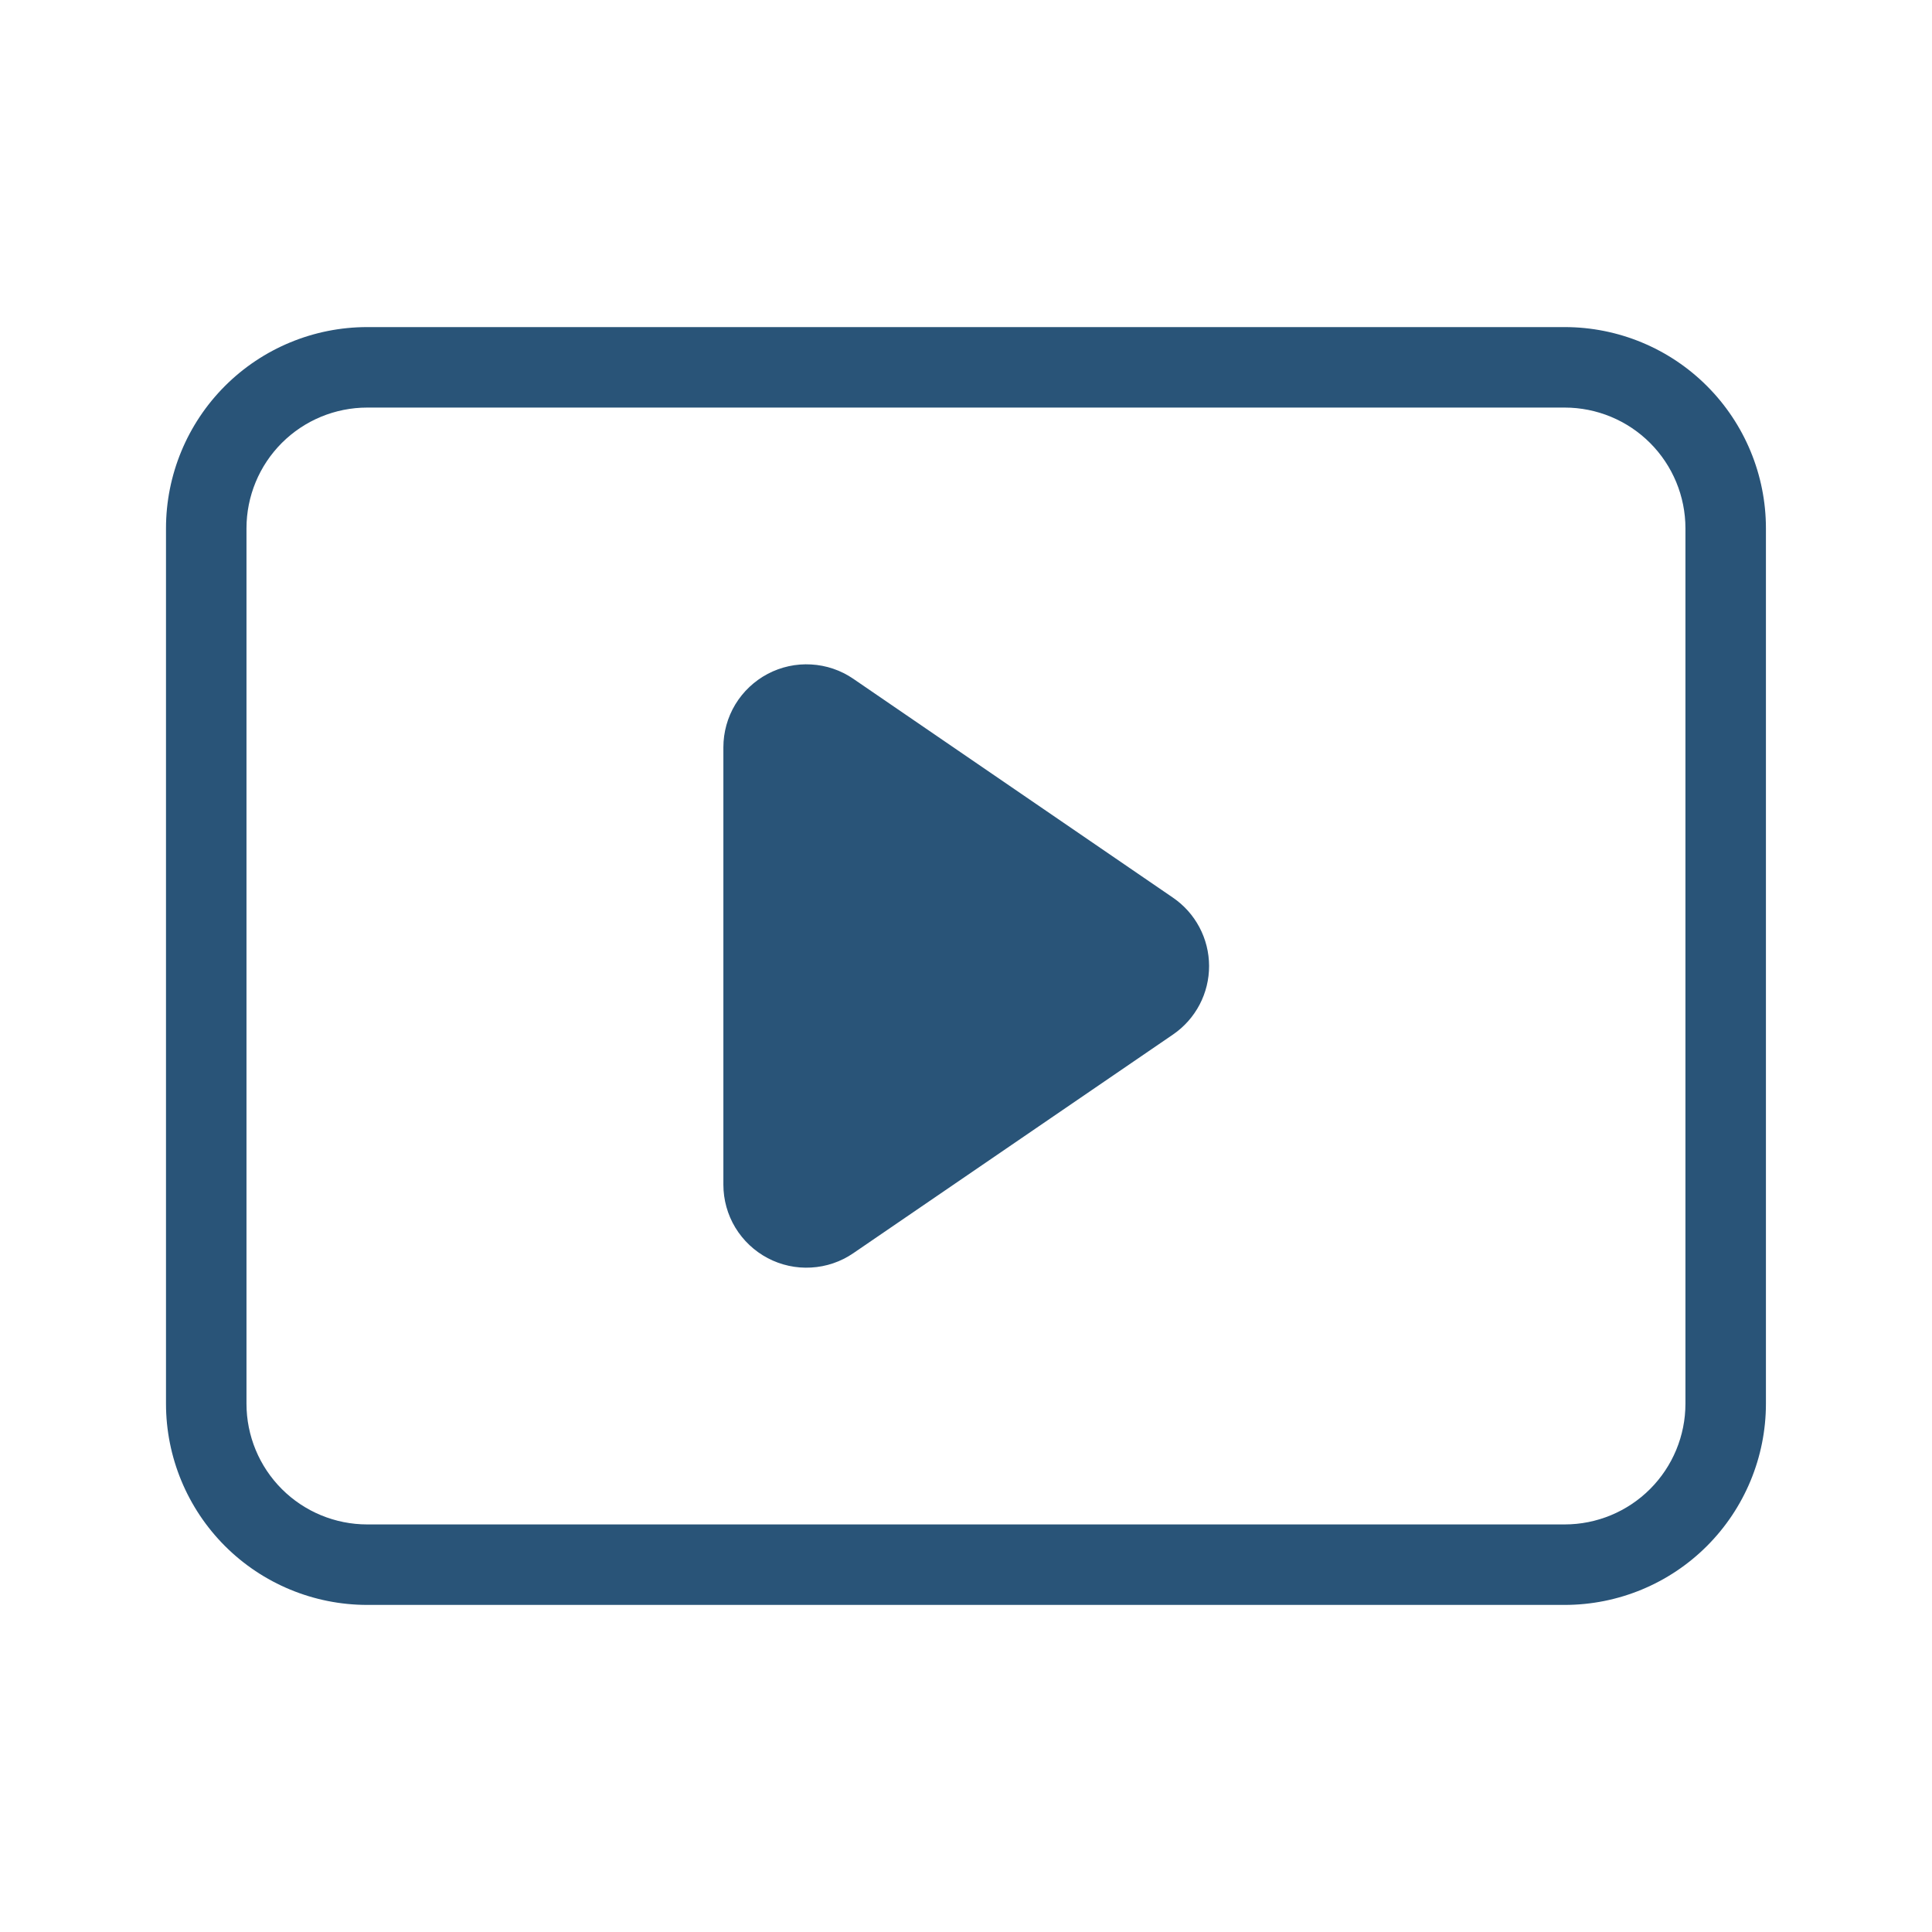
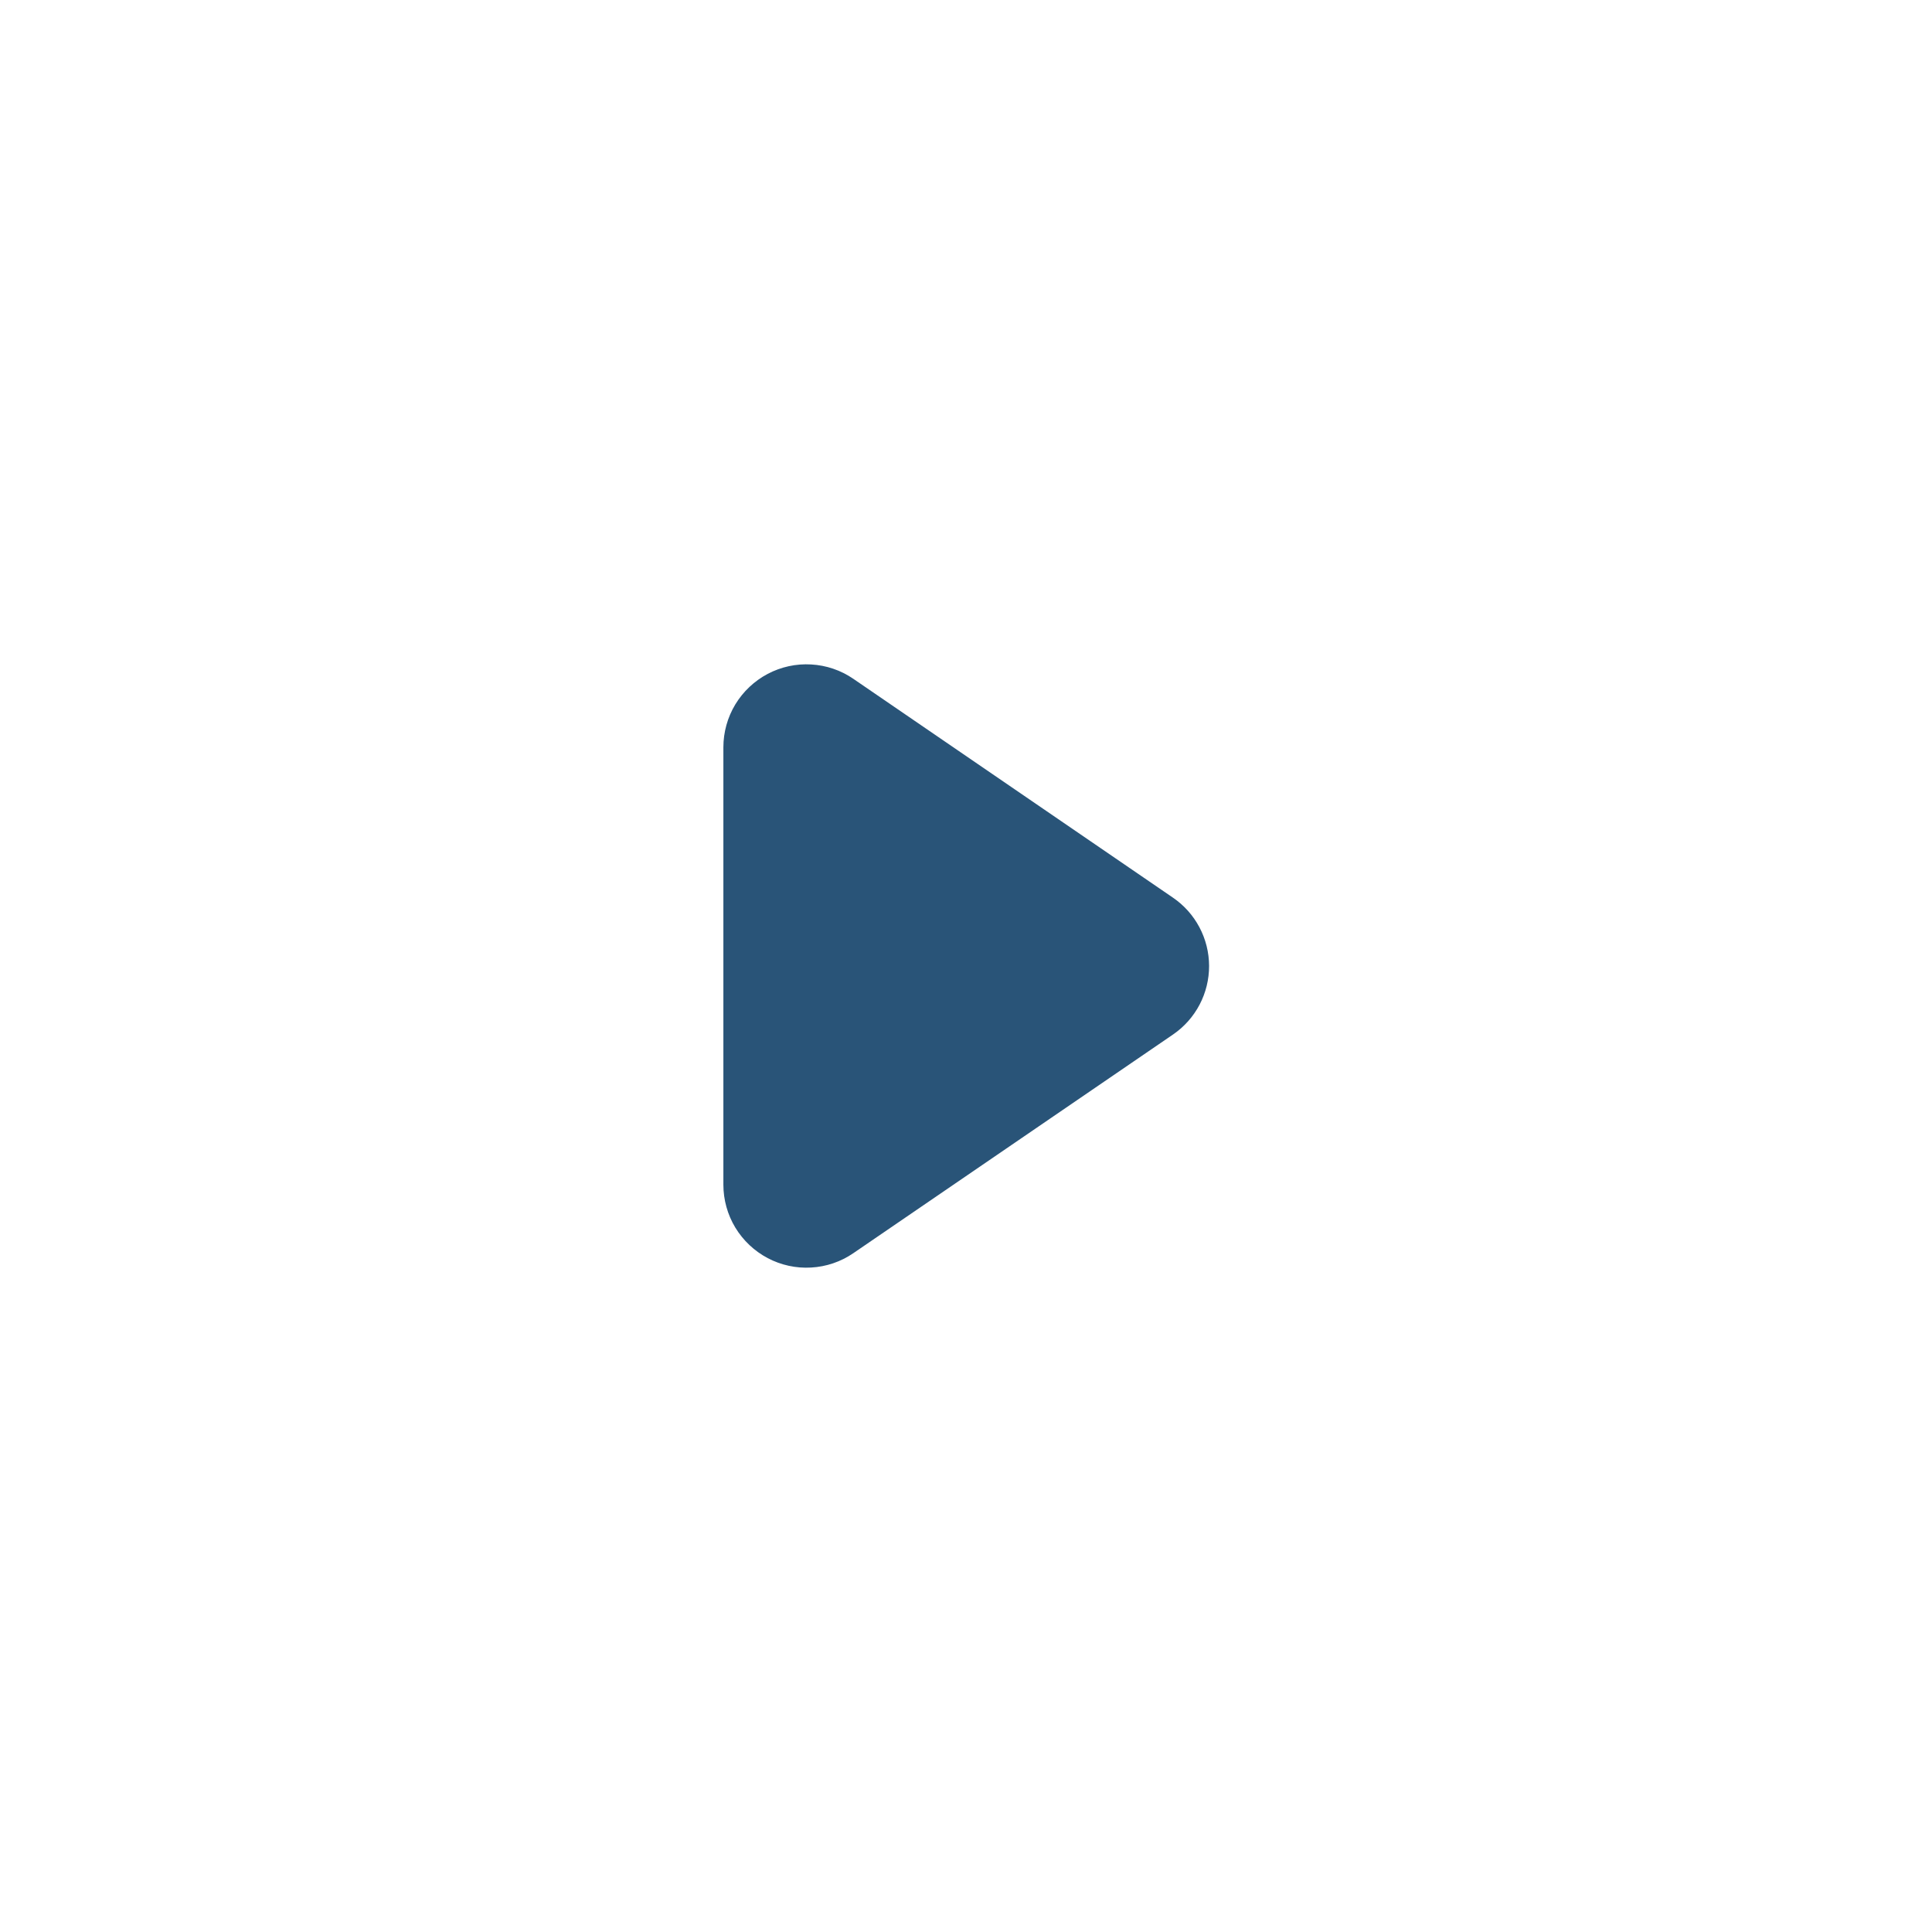
<svg xmlns="http://www.w3.org/2000/svg" width="50" height="50" viewBox="0 0 50 50" fill="none">
-   <path d="M40.494 41.535H9.504C8.123 41.535 6.798 40.987 5.821 40.01C4.845 39.033 4.296 37.708 4.296 36.327V13.673C4.296 12.292 4.845 10.967 5.821 9.99C6.798 9.013 8.123 8.465 9.504 8.465H40.494C41.875 8.465 43.2 9.013 44.176 9.99C45.153 10.967 45.702 12.292 45.702 13.673V36.327C45.702 37.708 45.153 39.033 44.176 40.01C43.2 40.987 41.875 41.535 40.494 41.535ZM9.504 10.548C8.675 10.548 7.88 10.877 7.294 11.463C6.708 12.049 6.379 12.844 6.379 13.673V36.327C6.379 37.156 6.708 37.951 7.294 38.537C7.88 39.123 8.675 39.452 9.504 39.452H40.494C41.322 39.452 42.117 39.123 42.703 38.537C43.289 37.951 43.619 37.156 43.619 36.327V13.673C43.619 12.844 43.289 12.049 42.703 11.463C42.117 10.877 41.322 10.548 40.494 10.548H9.504Z" fill="#295478" />
  <path d="M30.35 23.227L22.083 17.567C21.761 17.346 21.384 17.218 20.993 17.196C20.603 17.173 20.214 17.258 19.868 17.44C19.522 17.623 19.233 17.896 19.03 18.23C18.828 18.565 18.721 18.949 18.721 19.34V30.66C18.721 31.051 18.828 31.435 19.03 31.77C19.233 32.104 19.522 32.377 19.868 32.56C20.214 32.742 20.603 32.827 20.993 32.804C21.384 32.782 21.761 32.654 22.083 32.433L30.358 26.773C30.647 26.575 30.882 26.31 31.045 26.001C31.207 25.692 31.292 25.347 31.291 24.998C31.29 24.648 31.204 24.304 31.04 23.996C30.876 23.687 30.639 23.423 30.35 23.227Z" fill="#295478" />
</svg>